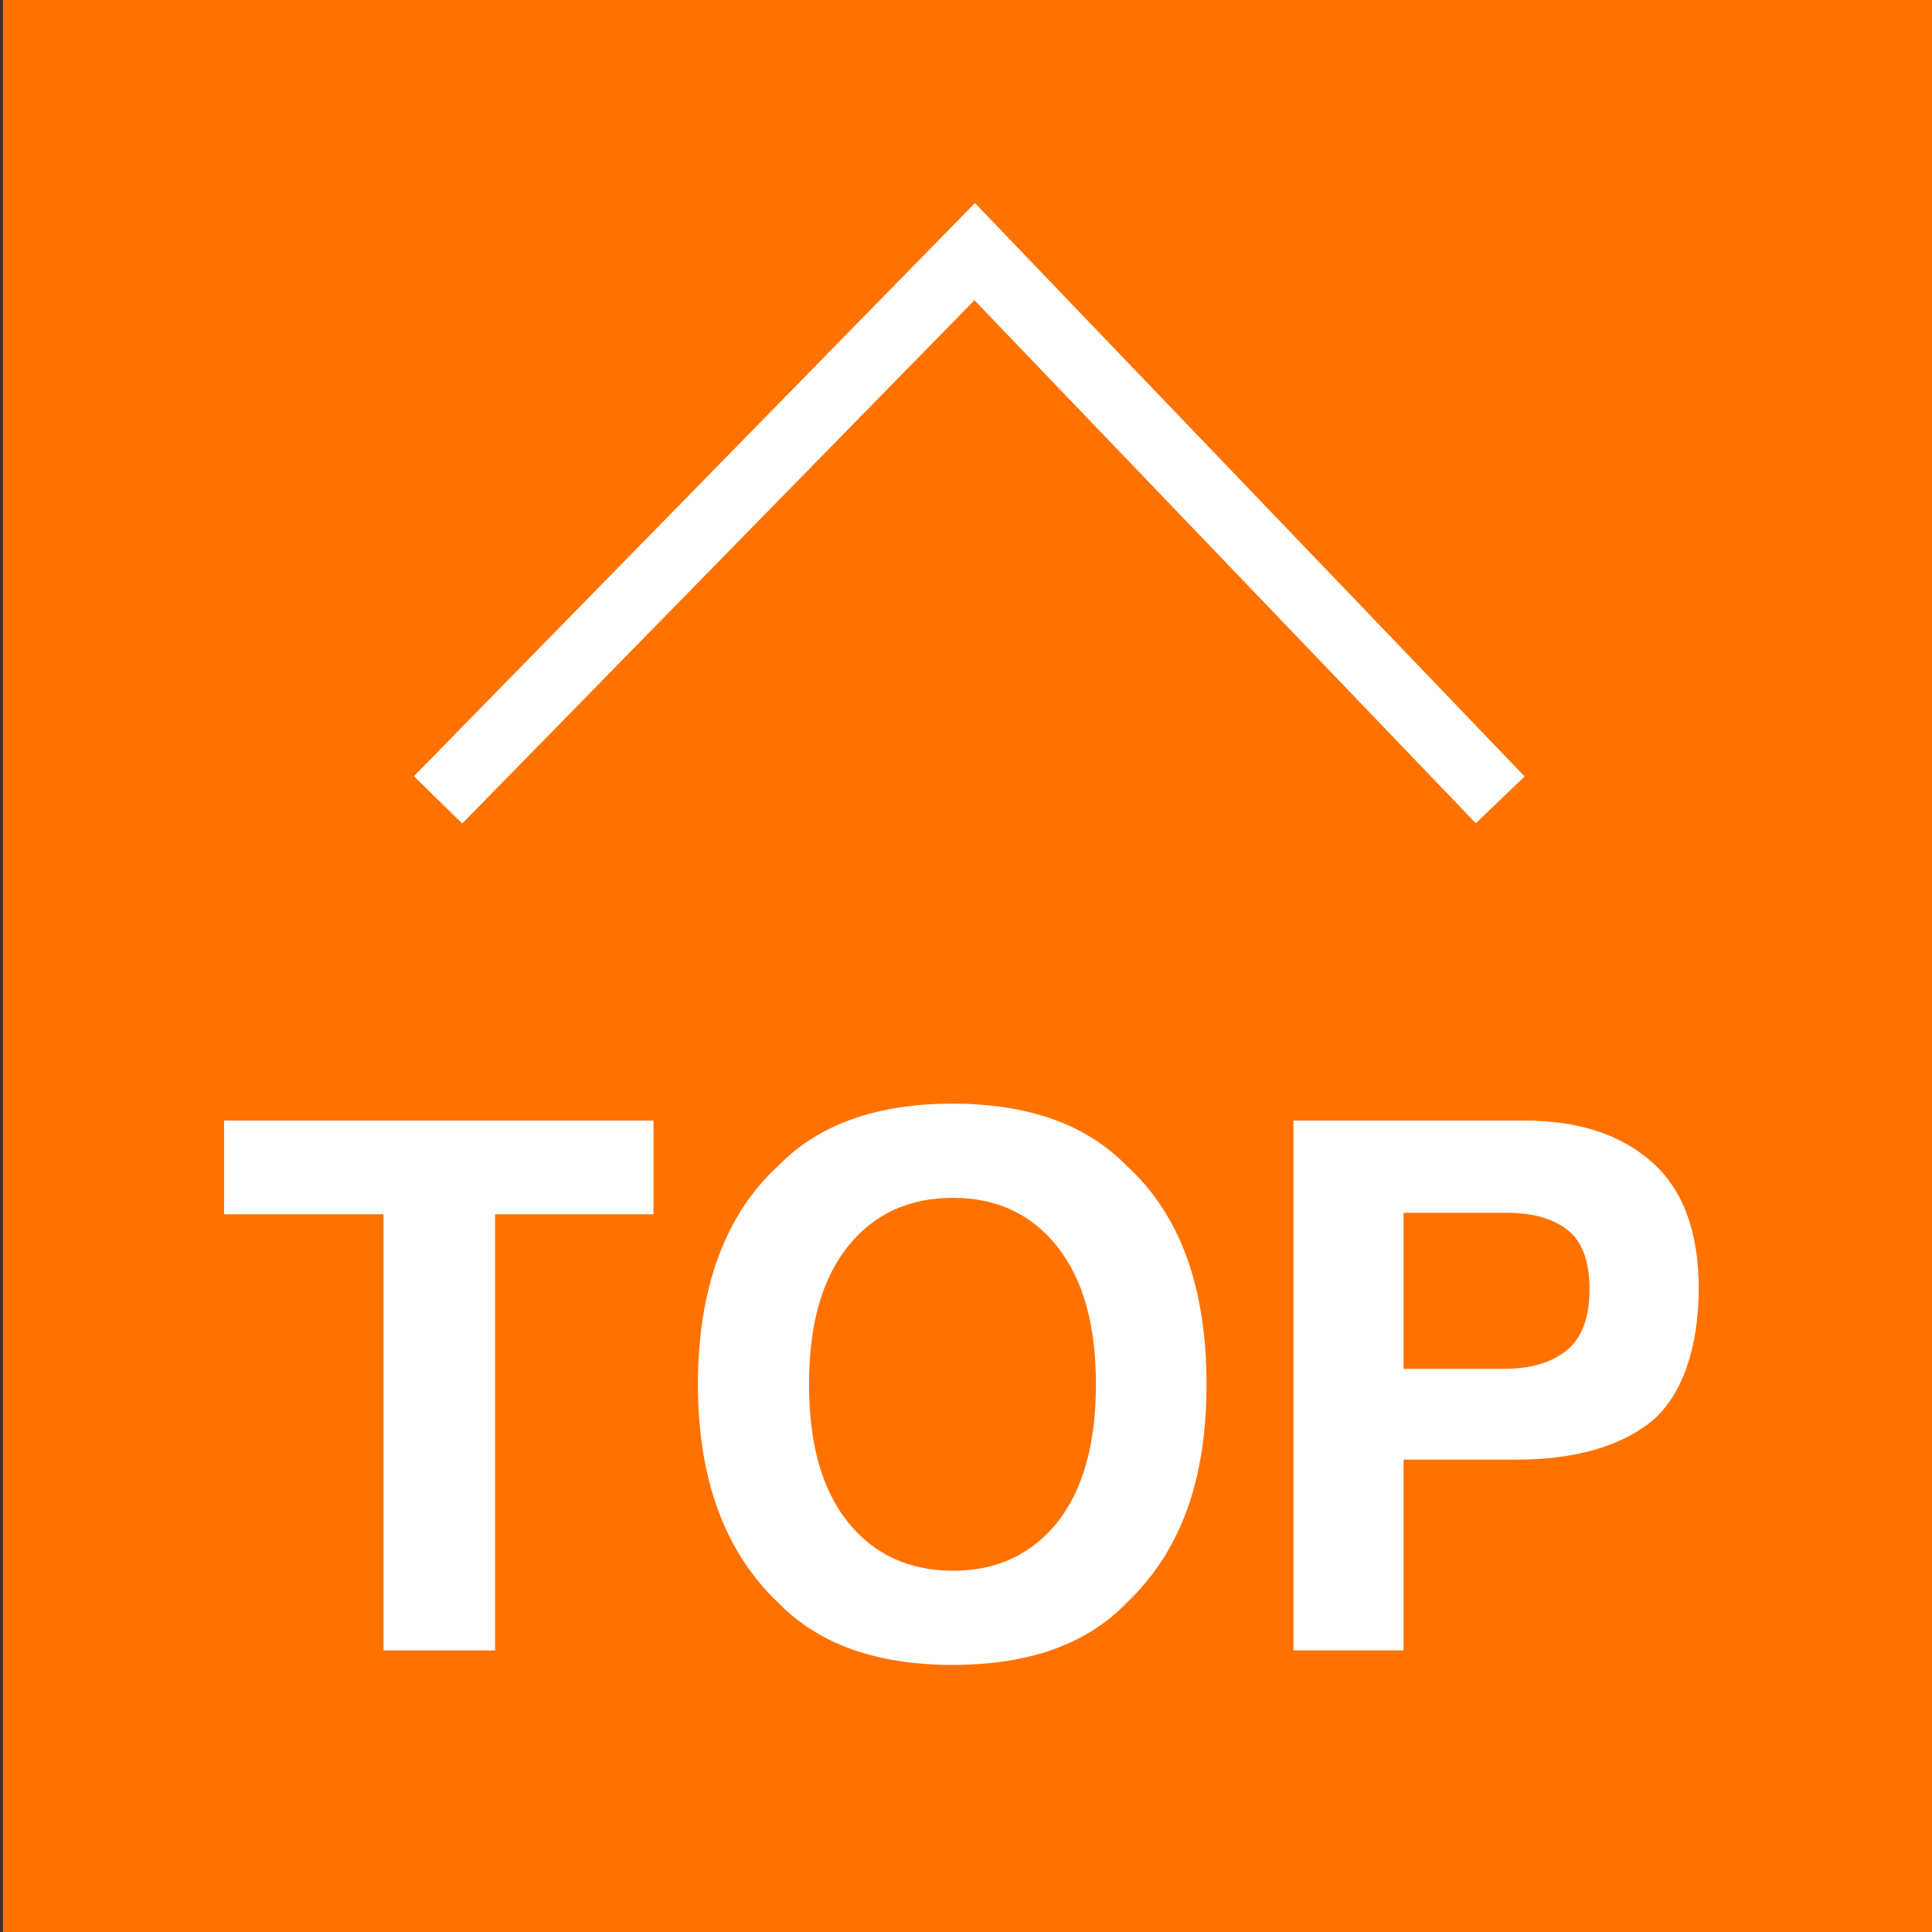
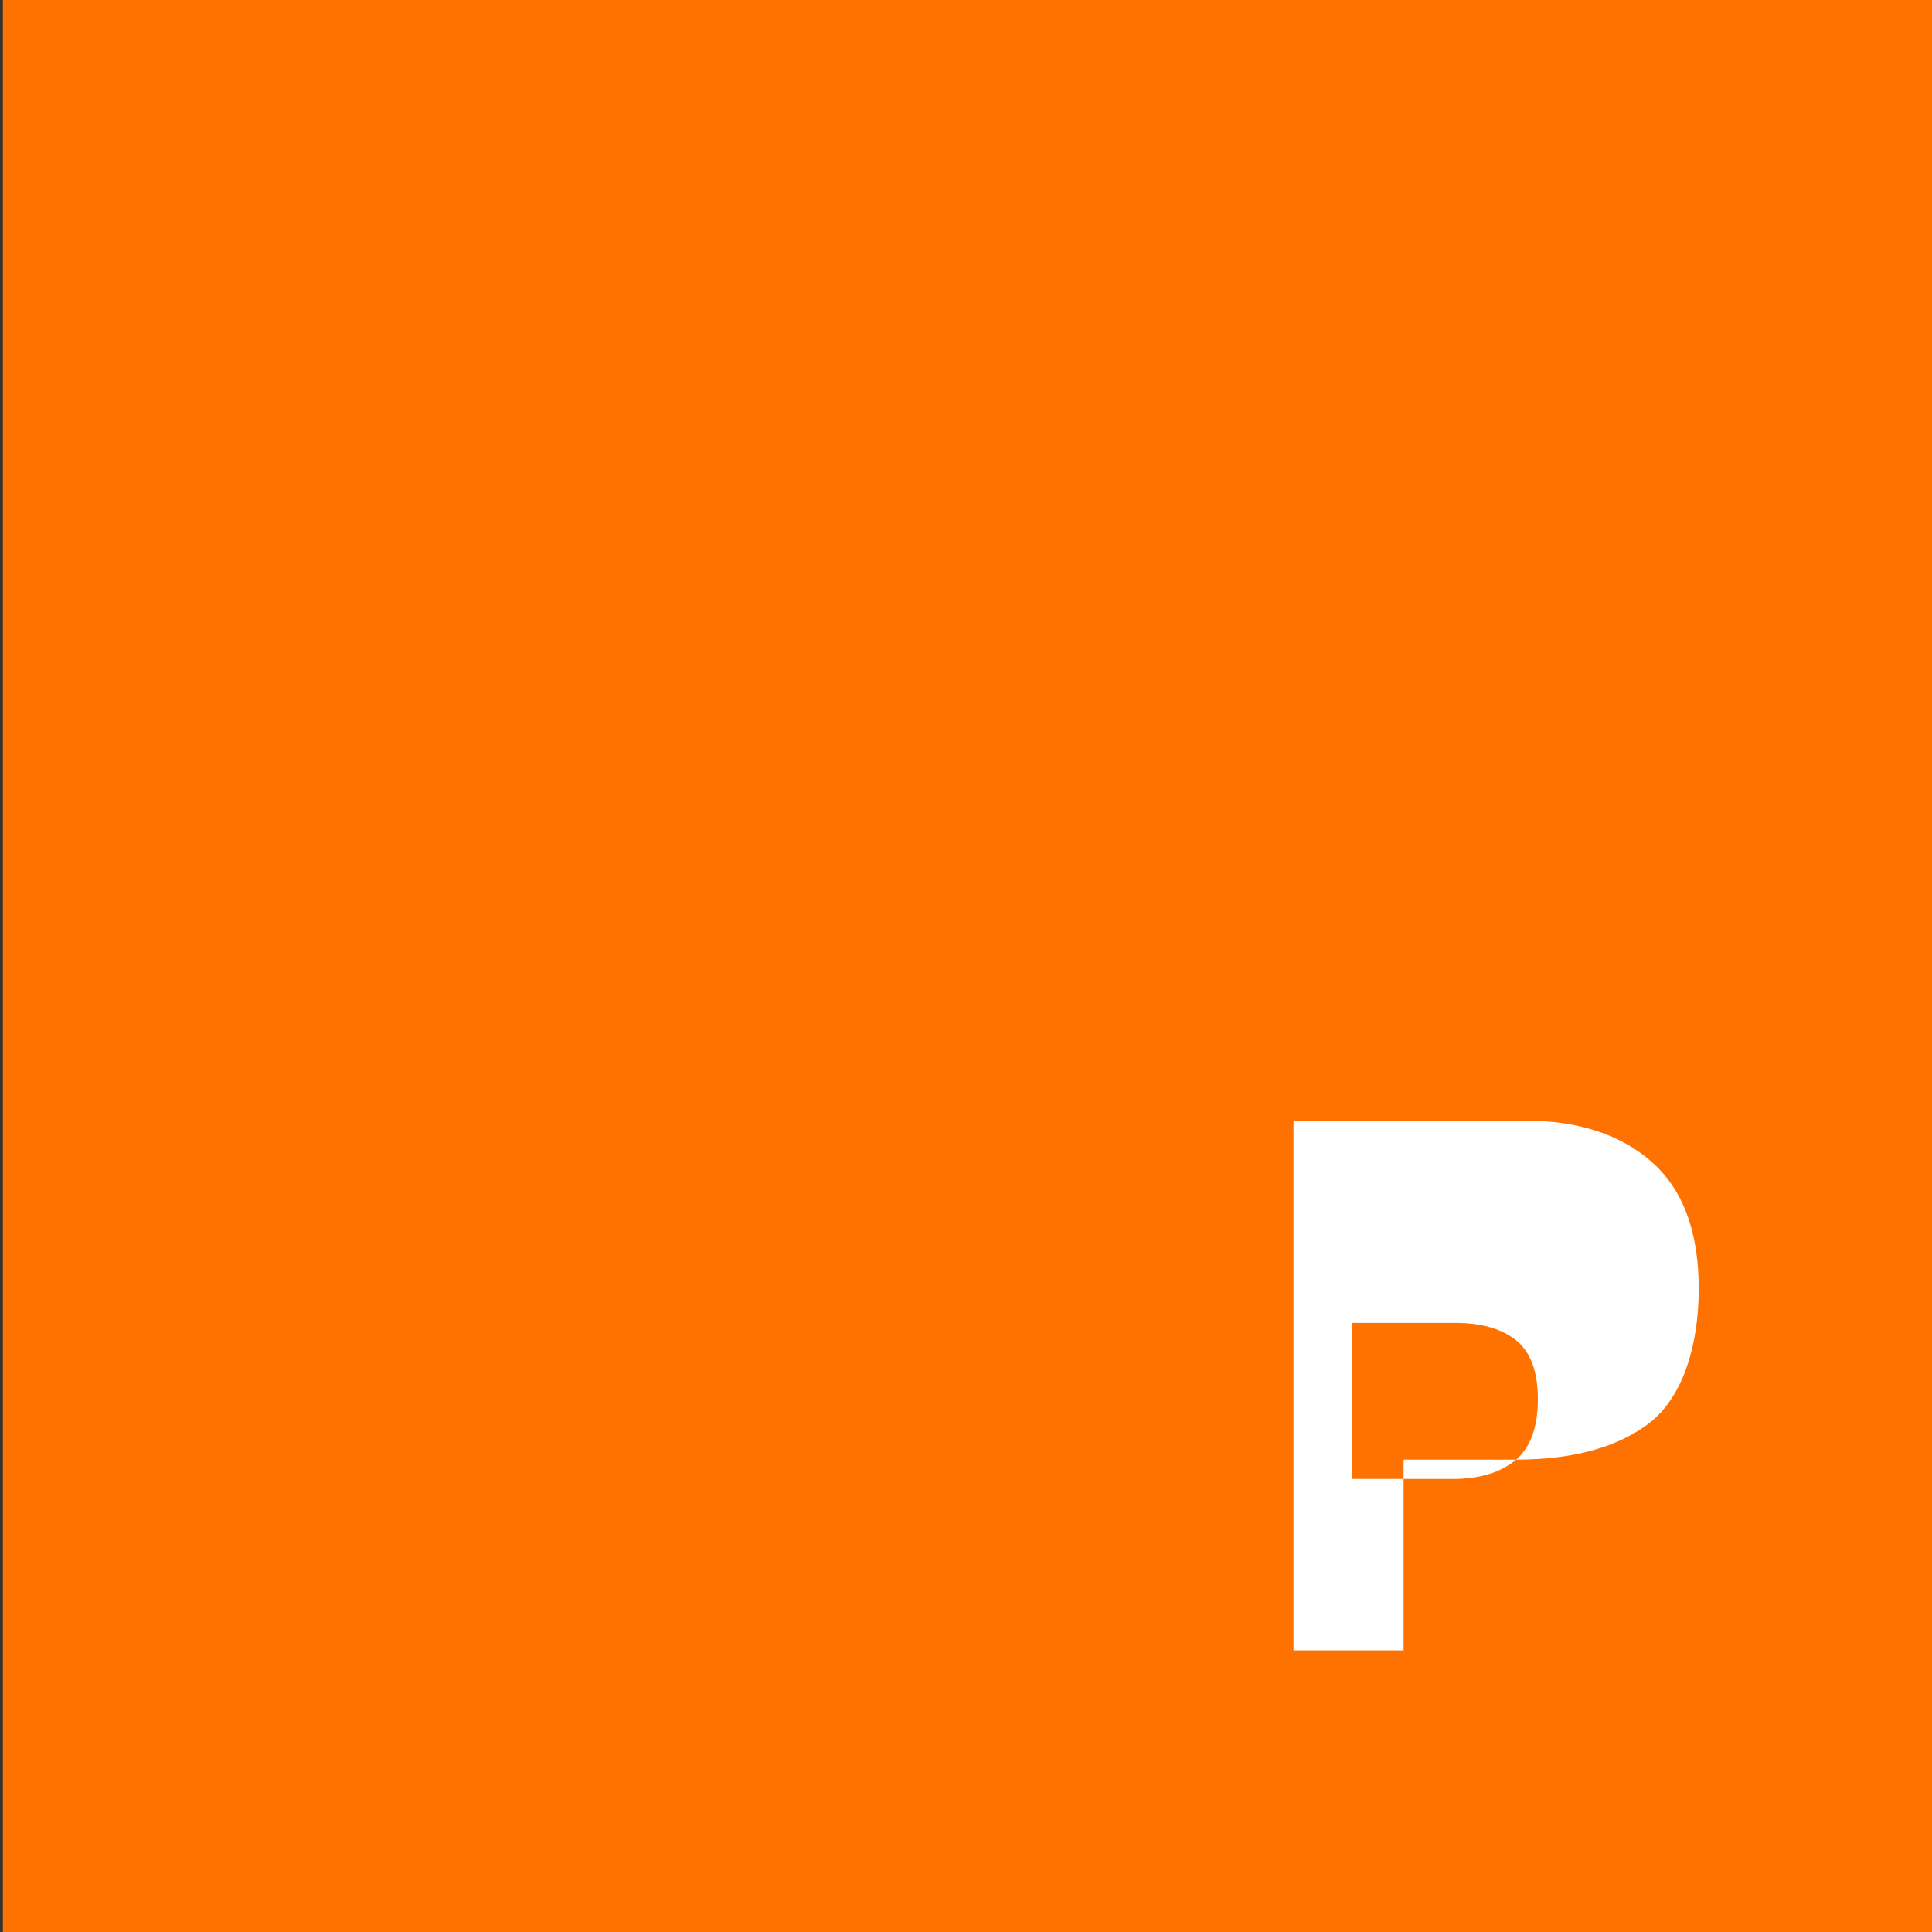
<svg xmlns="http://www.w3.org/2000/svg" id="_レイヤー_1" data-name="レイヤー 1" version="1.1" viewBox="0 0 400 400">
  <rect x="0" y="0" width="400" height="400" fill="#333333" stroke="none" />
  <defs>
    <style>
      .cls-1 {
        fill: #ff7200;
      }

      .cls-1, .cls-2 {
        stroke-width: 0px;
      }

      .cls-3 {
        fill: none;
        stroke: #fff;
        stroke-miterlimit: 10;
        stroke-width: 14px;
      }

      .cls-2 {
        fill: #fff;
      }
    </style>
  </defs>
  <rect class="cls-1" x=".6" y="-.8" width="400.1" height="402.1" />
-   <polyline class="cls-3" points="90.7 165.6 201.8 52.1 310.6 165.6" />
  <g>
-     <path class="cls-2" d="M135.3,232v19.4h-32.8v90.3h-23.1v-90.3h-33v-19.4h88.9Z" />
-     <path class="cls-2" d="M197.2,344.7c-15.7,0-27.7-4.3-36-12.8-11.1-10.5-16.7-25.6-16.7-45.3s5.6-35.2,16.7-45.3c8.3-8.5,20.3-12.8,36-12.8s27.7,4.3,36,12.8c11.1,10.1,16.6,25.2,16.6,45.3s-5.5,34.8-16.6,45.3c-8.3,8.6-20.3,12.8-36,12.8ZM218.9,315.2c5.3-6.7,8-16.2,8-28.6s-2.7-21.8-8-28.5c-5.3-6.7-12.5-10.1-21.6-10.1s-16.3,3.3-21.7,10c-5.4,6.7-8.1,16.2-8.1,28.6s2.7,21.9,8.1,28.6c5.4,6.7,12.7,10,21.7,10,9,0,16.2-3.3,21.6-10Z" />
-     <path class="cls-2" d="M313.9,302.2h-23.3v39.5h-22.8v-109.7h47.8c11,0,19.8,2.8,26.3,8.5s9.8,14.4,9.8,26.3-3.3,22.1-9.8,27.5c-6.5,5.2-15.9,7.9-28,7.9ZM324.6,279.4c3-2.6,4.5-6.8,4.5-12.5s-1.5-9.8-4.5-12.2c-3-2.4-7.2-3.6-12.6-3.6h-21.4v32.3h21.4c5.3-.1,9.5-1.4,12.6-4Z" />
+     <path class="cls-2" d="M313.9,302.2h-23.3v39.5h-22.8v-109.7h47.8c11,0,19.8,2.8,26.3,8.5s9.8,14.4,9.8,26.3-3.3,22.1-9.8,27.5c-6.5,5.2-15.9,7.9-28,7.9Zc3-2.6,4.5-6.8,4.5-12.5s-1.5-9.8-4.5-12.2c-3-2.4-7.2-3.6-12.6-3.6h-21.4v32.3h21.4c5.3-.1,9.5-1.4,12.6-4Z" />
  </g>
</svg>